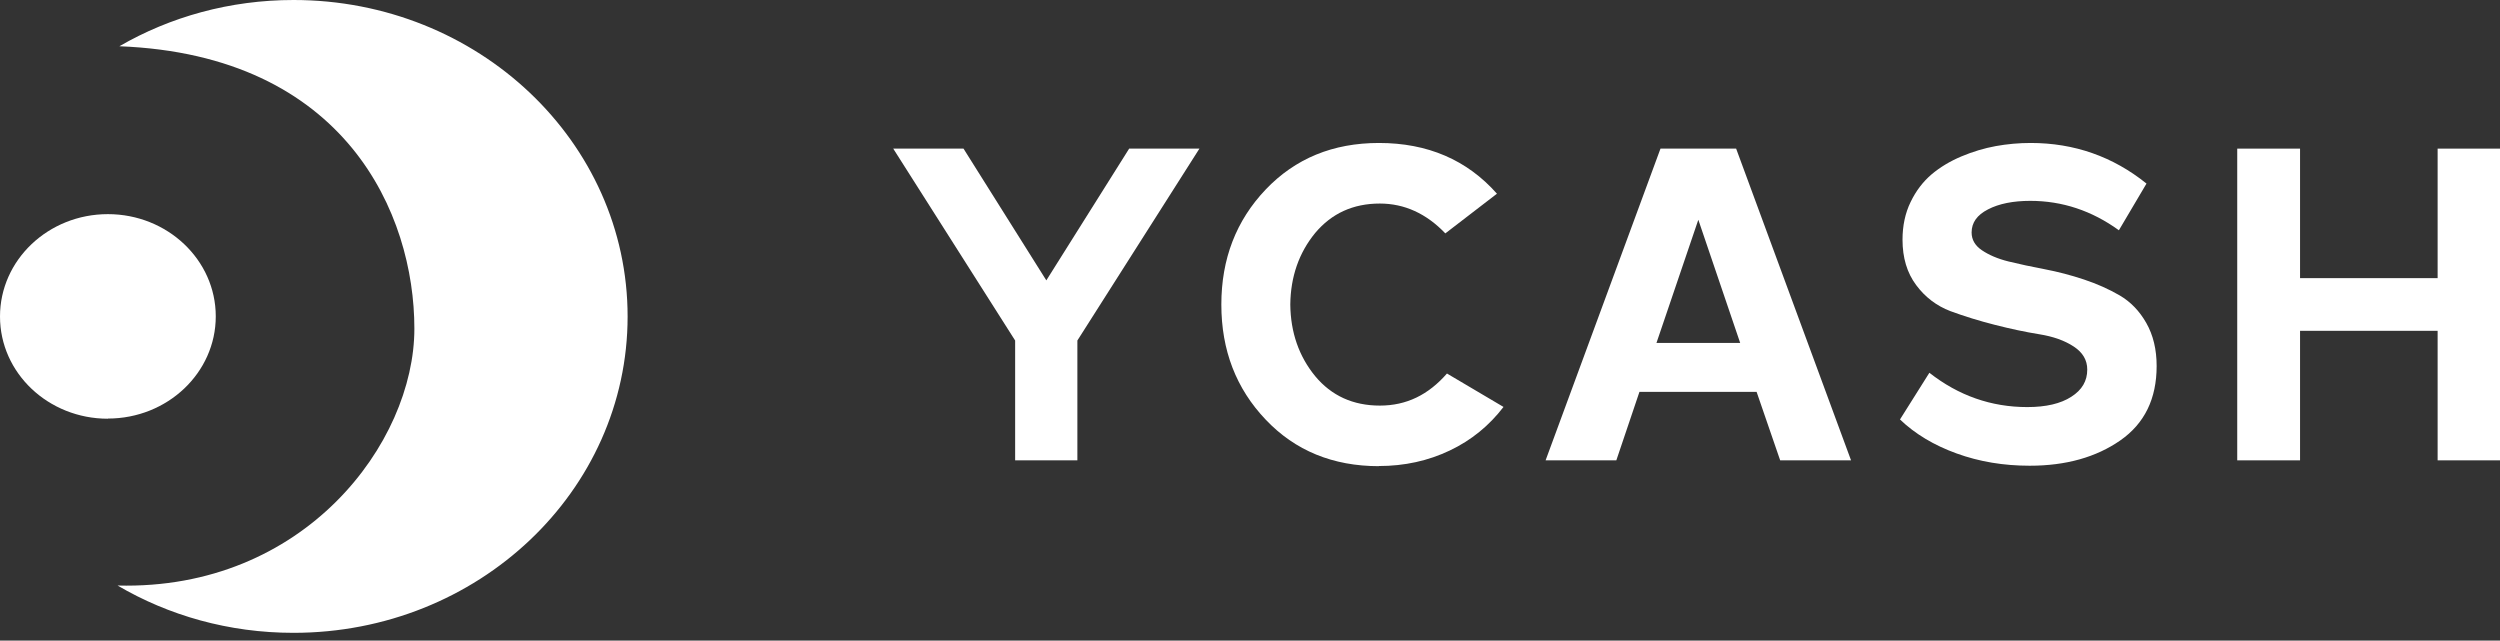
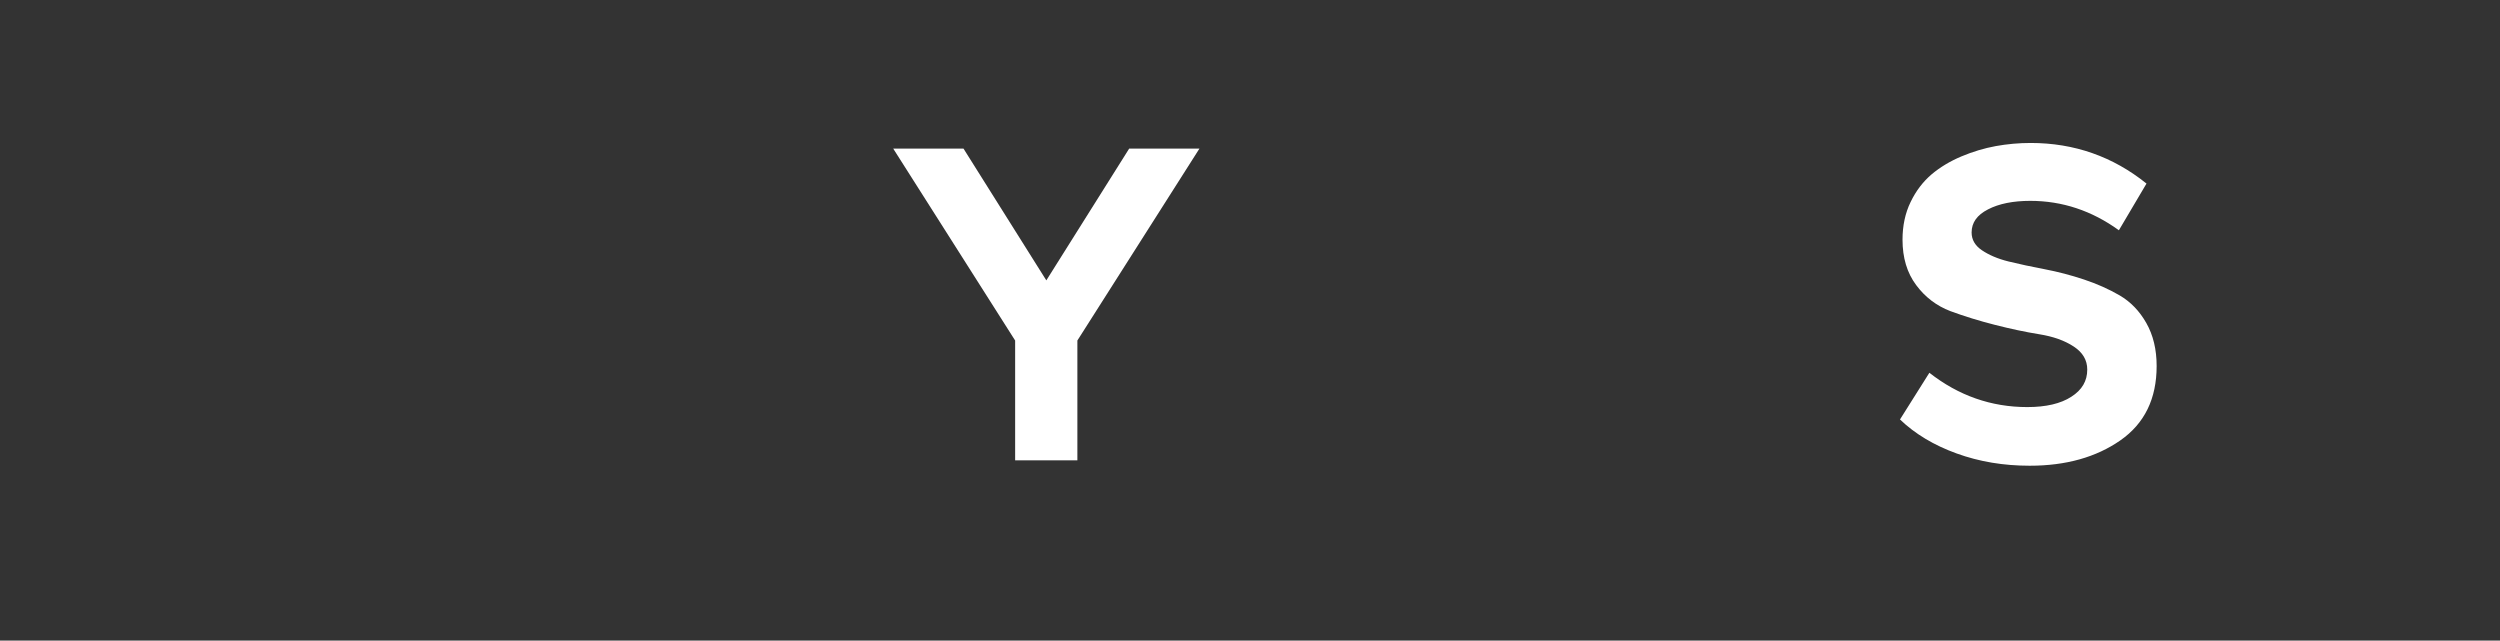
<svg xmlns="http://www.w3.org/2000/svg" width="160" height="41" viewBox="0 0 160 41" fill="none">
  <rect x="0" y="0" width="160" height="41" fill="#333333" stroke="none" />
  <path d="M68.961 29.462H64.969V21.793L57.167 9.512H61.665L66.965 17.944L72.266 9.512H76.763L68.952 21.793V29.462H68.961Z" fill="white" />
-   <path d="M88.251 29.835C85.31 29.835 82.884 28.842 81.003 26.855C79.112 24.869 78.166 22.415 78.166 19.492C78.166 16.57 79.112 14.116 81.003 12.13C82.894 10.143 85.31 9.15 88.251 9.15C91.365 9.15 93.886 10.229 95.805 12.397L92.501 14.937C91.288 13.667 89.884 13.027 88.309 13.027C86.599 13.027 85.224 13.658 84.173 14.909C83.132 16.179 82.598 17.707 82.579 19.492C82.598 21.278 83.132 22.806 84.173 24.076C85.214 25.328 86.599 25.958 88.309 25.958C90.018 25.958 91.412 25.27 92.606 23.905L96.225 26.044C95.309 27.238 94.172 28.173 92.787 28.832C91.403 29.491 89.894 29.826 88.242 29.826L88.251 29.835Z" fill="white" />
-   <path d="M118.457 29.462H113.931L112.422 25.078H104.925L103.445 29.462H98.918L106.271 9.512H111.113L118.467 29.462H118.457ZM108.688 14.077L106.014 21.946H111.371L108.697 14.077H108.688Z" fill="white" />
  <path d="M129.888 29.806C128.236 29.806 126.68 29.549 125.228 29.023C123.777 28.498 122.564 27.772 121.599 26.846L123.48 23.857C125.343 25.318 127.434 26.053 129.745 26.053C130.939 26.053 131.884 25.834 132.562 25.394C133.25 24.955 133.584 24.382 133.584 23.656C133.584 23.045 133.298 22.558 132.715 22.176C132.133 21.794 131.407 21.536 130.519 21.393C129.631 21.25 128.685 21.049 127.673 20.791C126.661 20.534 125.706 20.237 124.827 19.913C123.948 19.578 123.213 19.025 122.631 18.241C122.048 17.458 121.761 16.494 121.761 15.338C121.761 14.45 121.933 13.638 122.277 12.932C122.621 12.215 123.07 11.633 123.614 11.165C124.168 10.697 124.808 10.315 125.534 10.009C126.259 9.704 126.995 9.484 127.73 9.35C128.466 9.217 129.21 9.15 129.965 9.15C132.753 9.15 135.227 10.019 137.376 11.748L135.609 14.737C133.88 13.486 131.989 12.855 129.936 12.855C128.838 12.855 127.931 13.037 127.234 13.4C126.527 13.762 126.183 14.25 126.183 14.88C126.183 15.338 126.403 15.72 126.842 16.016C127.281 16.312 127.845 16.561 128.542 16.733C129.239 16.904 130.003 17.067 130.853 17.229C131.703 17.392 132.543 17.611 133.374 17.888C134.205 18.165 134.979 18.509 135.666 18.91C136.363 19.321 136.927 19.903 137.366 20.677C137.805 21.45 138.025 22.367 138.025 23.427C138.025 25.518 137.252 27.104 135.704 28.183C134.157 29.262 132.219 29.806 129.908 29.806H129.888Z" fill="white" />
-   <path d="M147.203 29.462H143.183V9.512H147.203V17.801H156.008V9.512H160V29.462H156.008V21.172H147.203V29.462Z" fill="white" />
-   <path d="M18.785 40.501C30.598 40.501 40.167 31.439 40.167 20.256C40.167 9.072 30.598 0 18.785 0C14.707 0 10.887 1.079 7.64 2.96C22.146 3.524 26.52 13.714 26.52 21.029C26.52 28.344 19.482 37.78 7.525 37.474C10.791 39.394 14.65 40.501 18.775 40.501" fill="white" />
-   <path d="M6.905 26.788C10.715 26.788 13.809 23.857 13.809 20.247C13.809 16.637 10.715 13.705 6.905 13.705C3.094 13.705 0 16.637 0 20.256C0 23.876 3.094 26.798 6.905 26.798" fill="white" />
</svg>